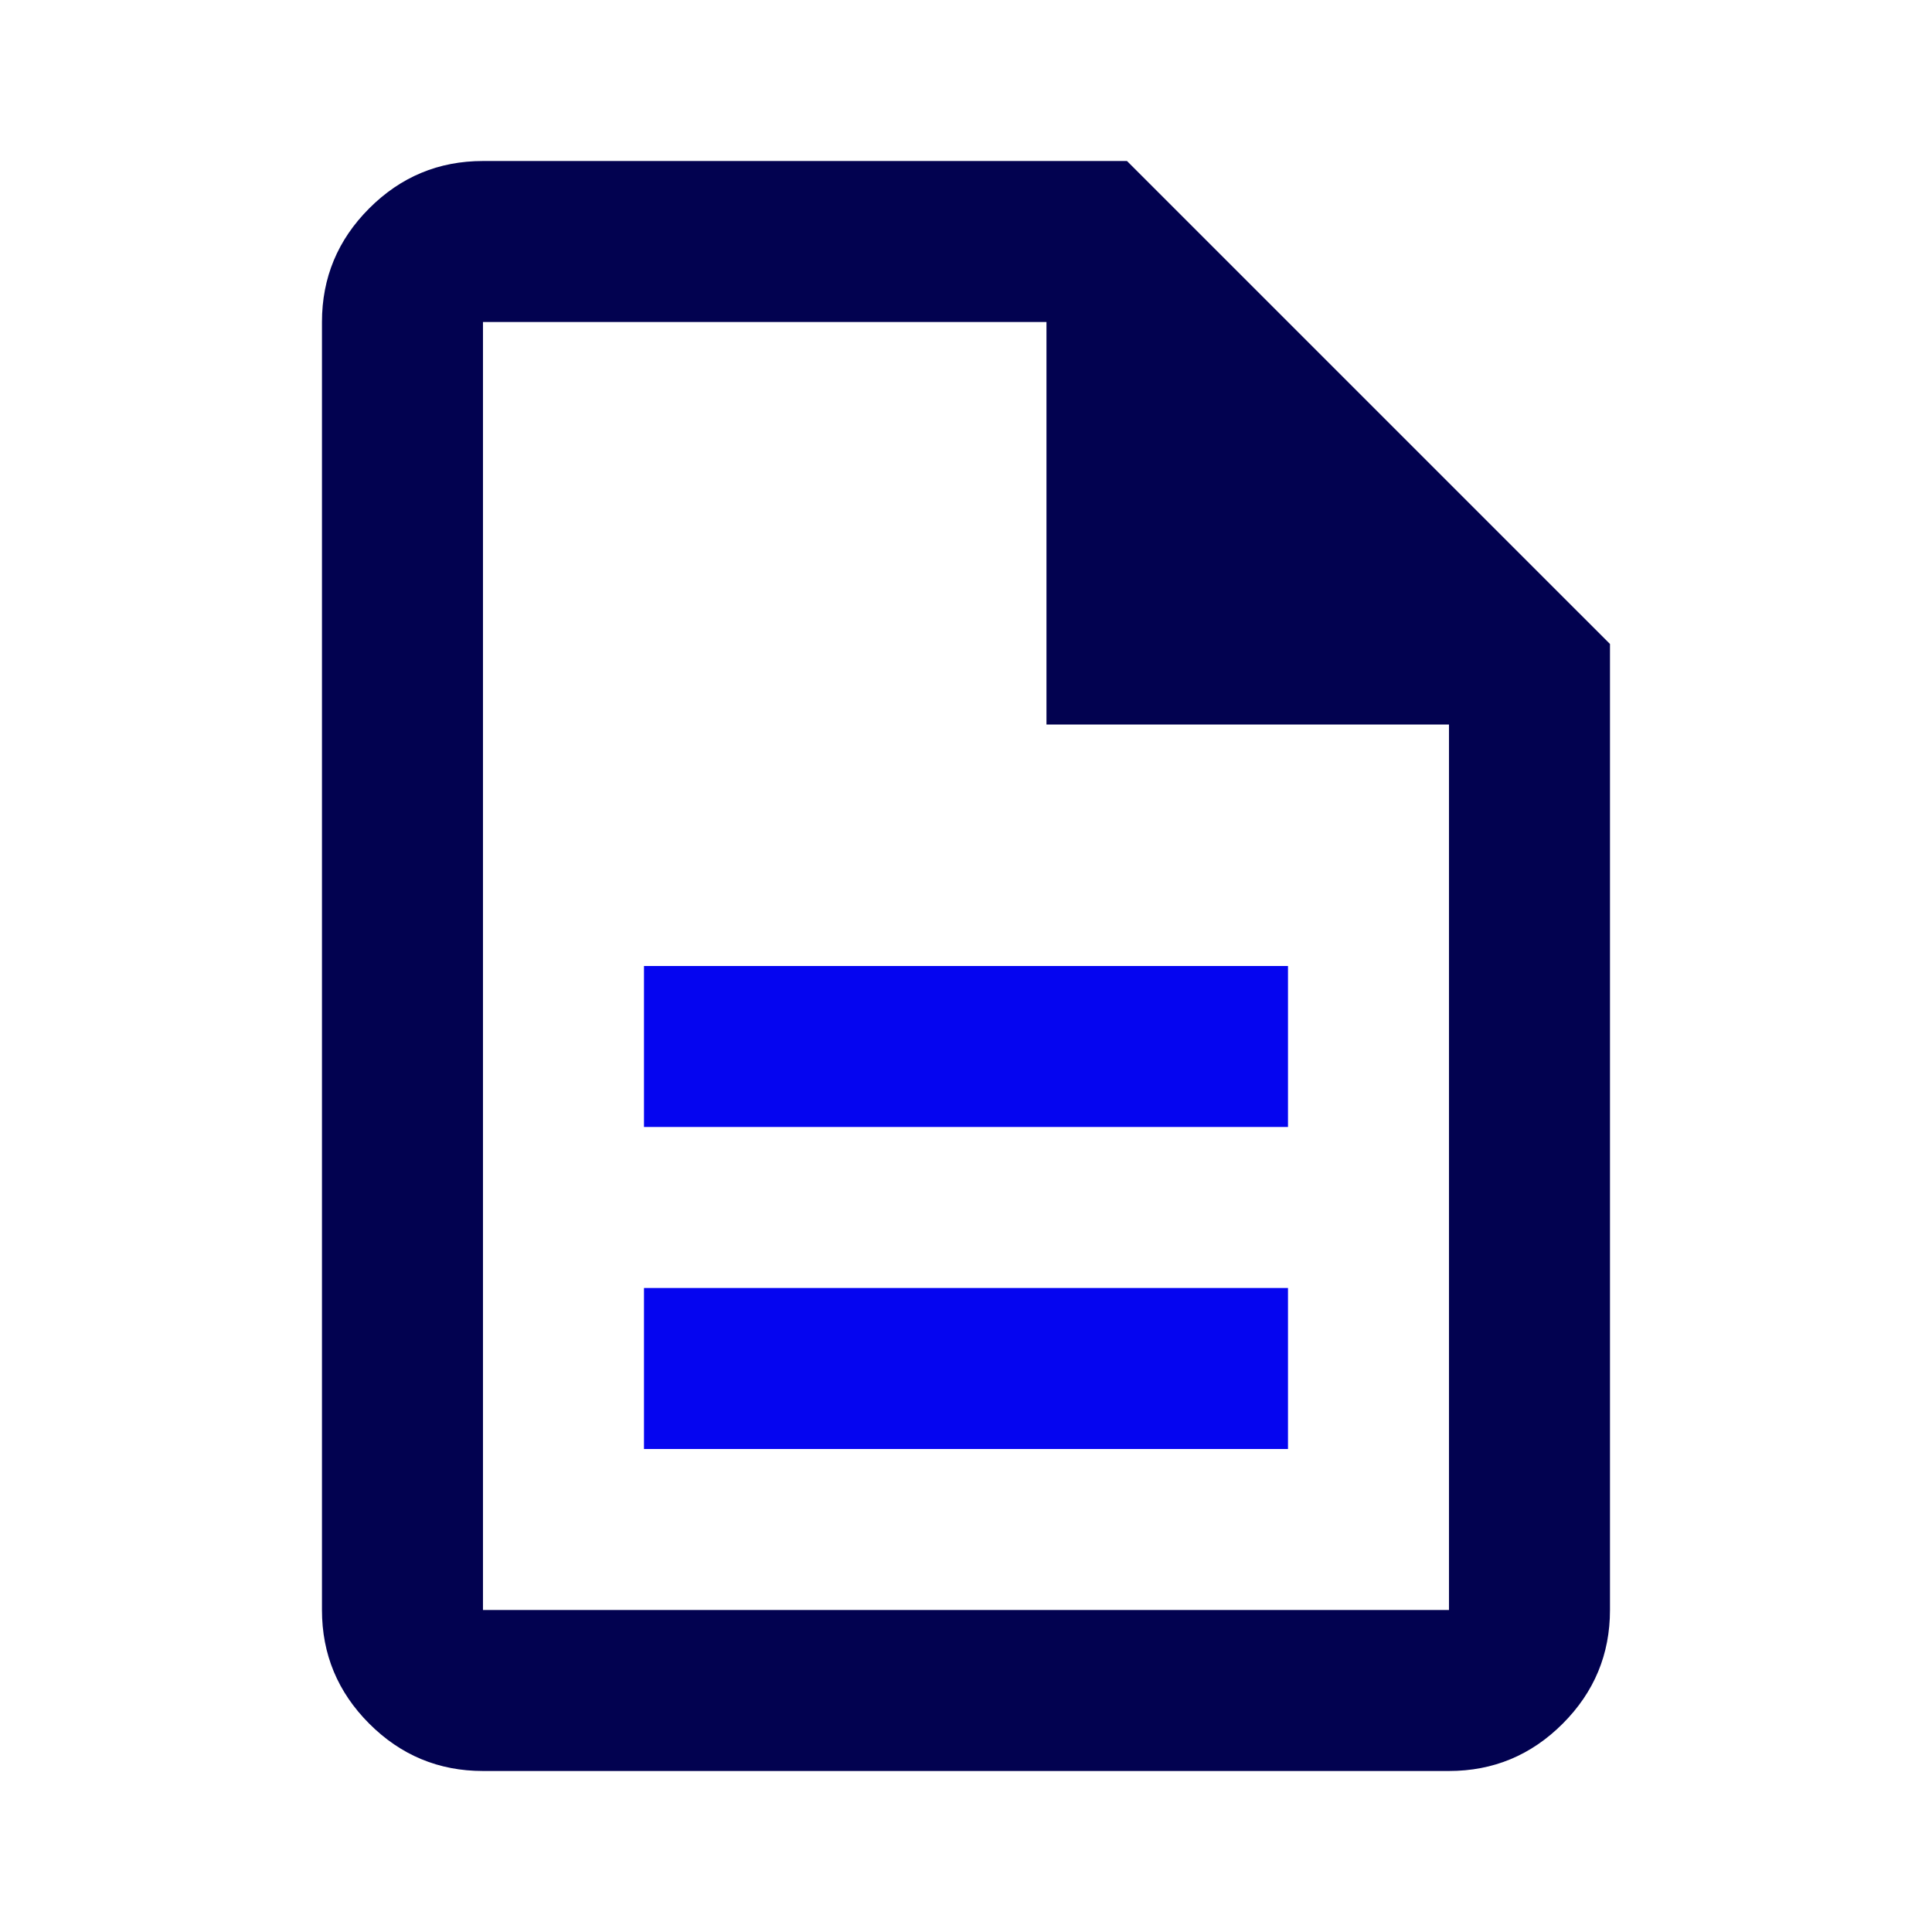
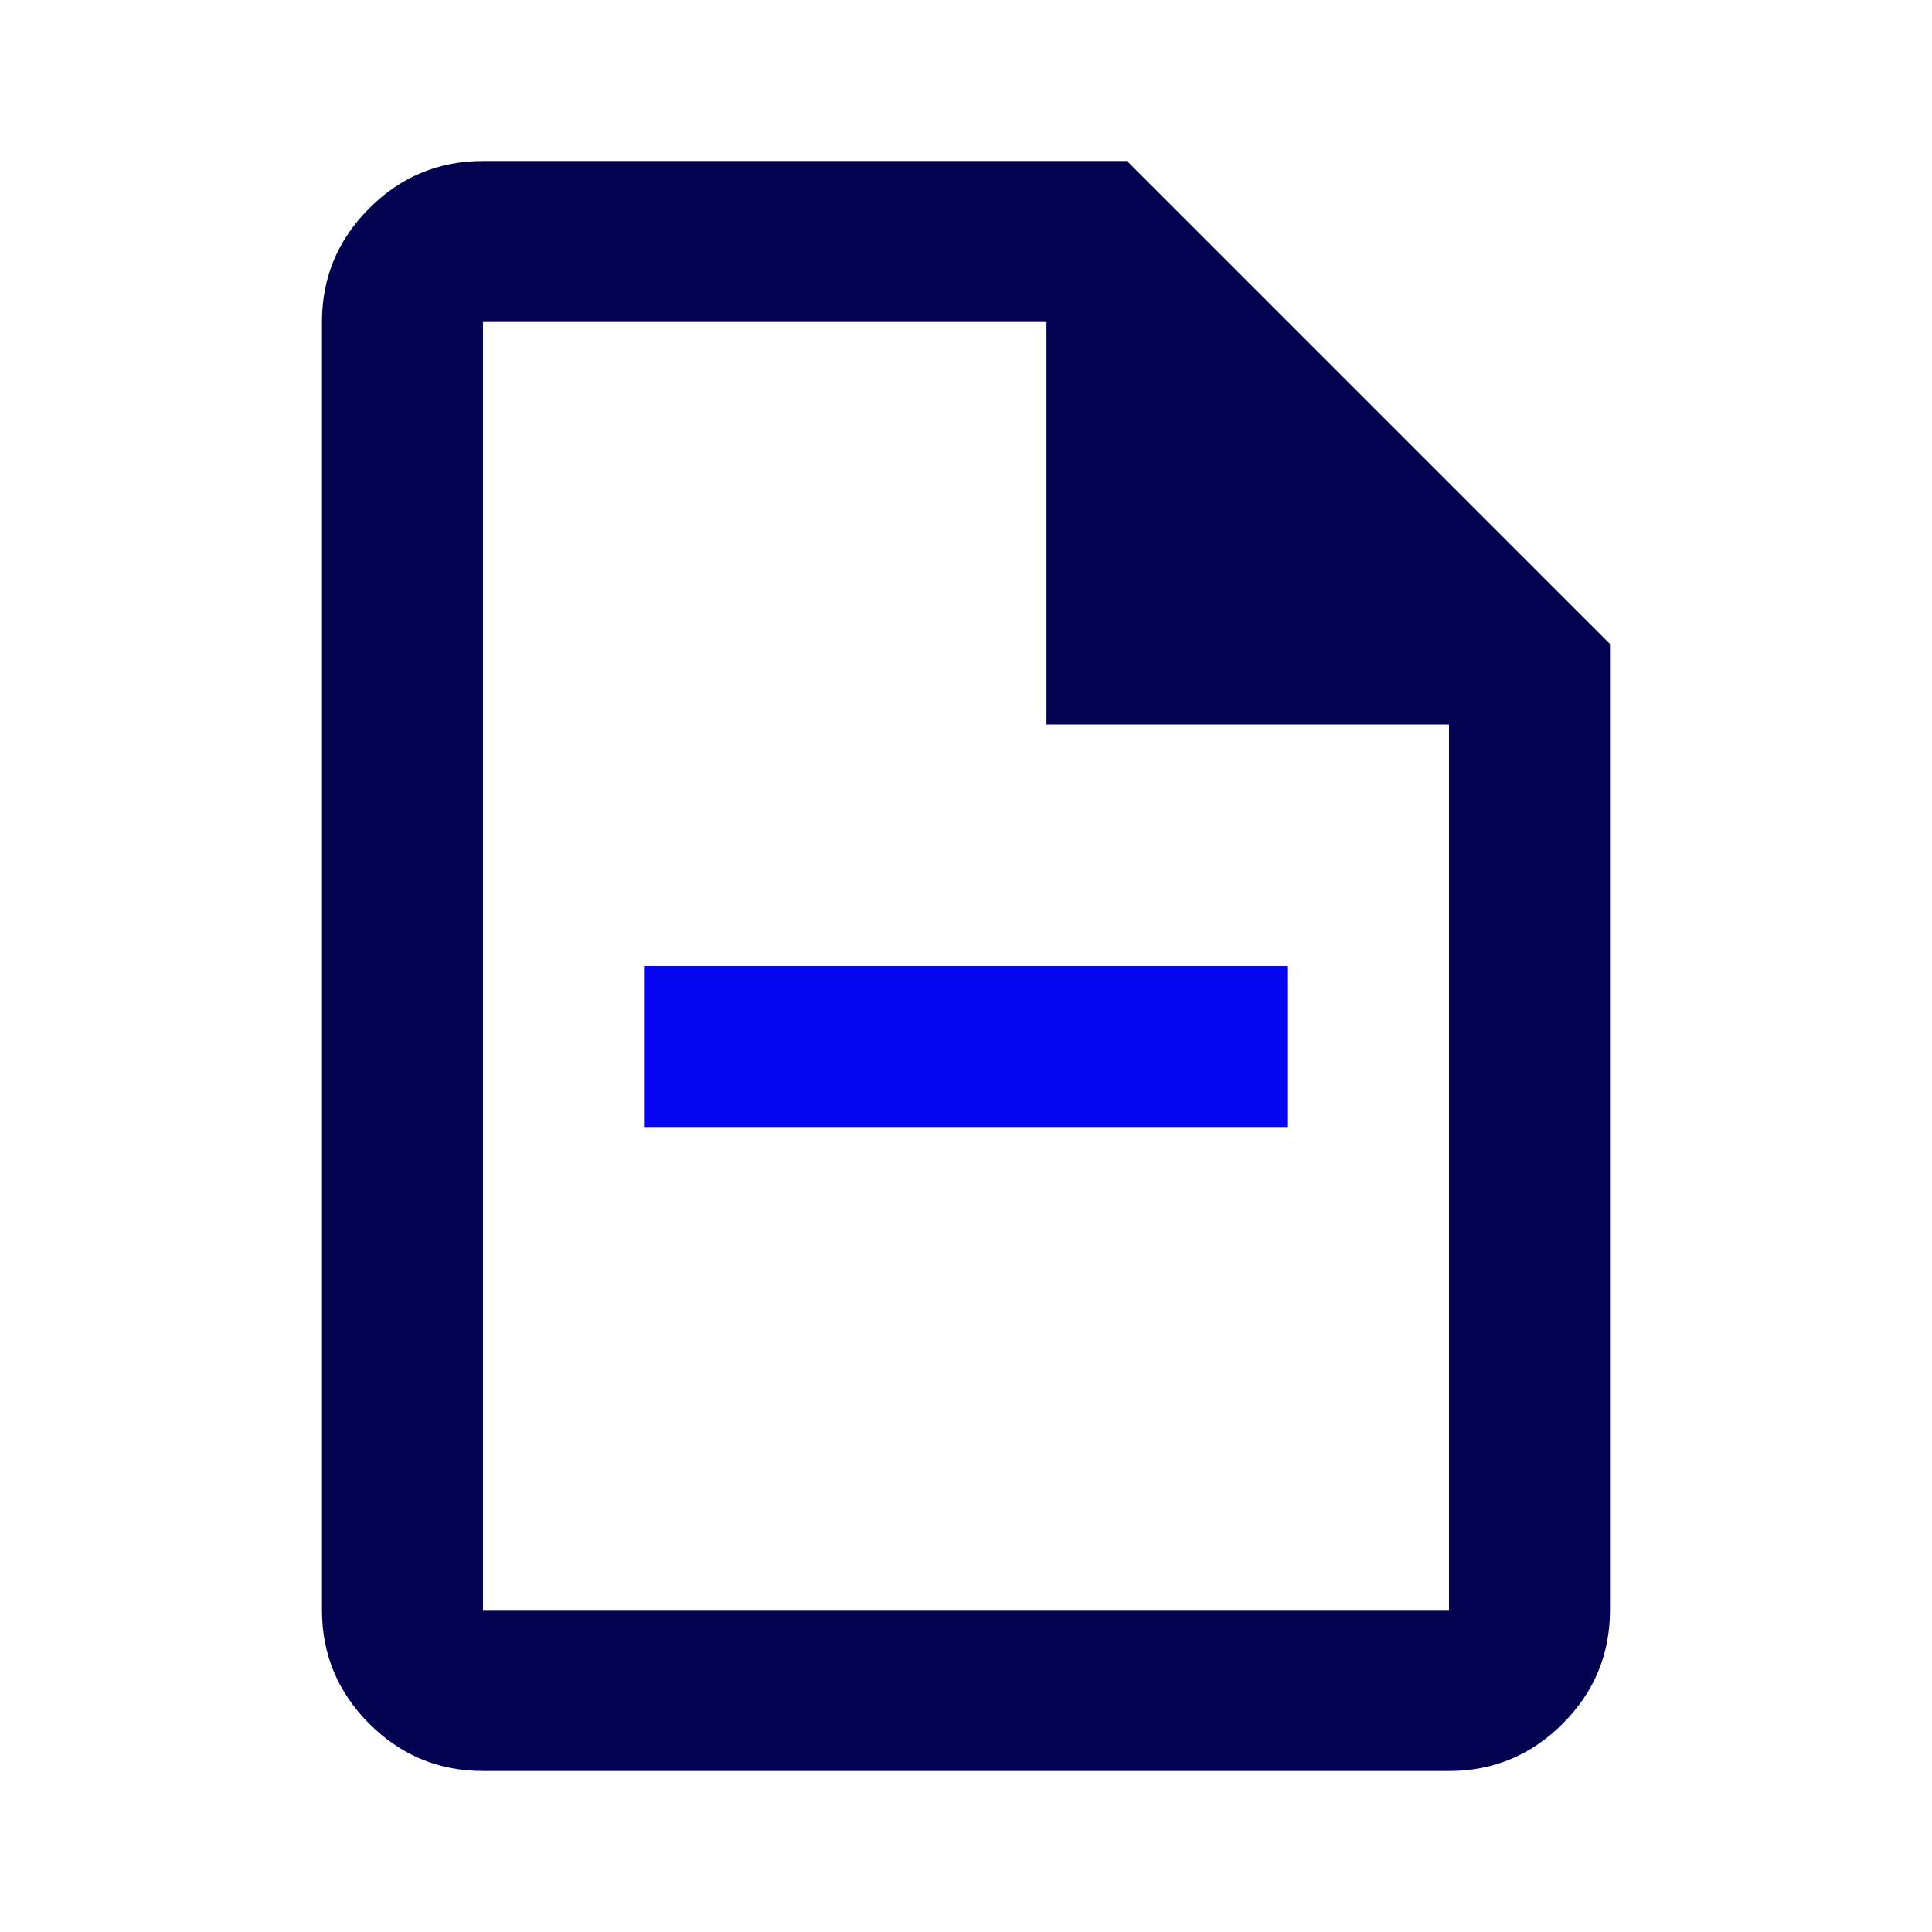
<svg xmlns="http://www.w3.org/2000/svg" width="80" height="80" viewBox="0 0 80 80" fill="none">
  <path d="M19.999 73.333C18.166 73.333 16.596 72.68 15.291 71.375C13.985 70.069 13.332 68.5 13.332 66.666V13.333C13.332 11.5 13.985 9.93 15.291 8.625C16.596 7.319 18.166 6.667 19.999 6.667H46.666L66.666 26.666V66.666C66.666 68.5 66.013 70.069 64.707 71.375C63.402 72.68 61.832 73.333 59.999 73.333H19.999ZM43.332 30V13.333H19.999V66.666H59.999V30H43.332Z" fill="#020250" />
-   <path d="M53.333 60H26.666V53.333H53.333V60Z" fill="#0505F0" />
  <path d="M53.333 46.666H26.666V40H53.333V46.666Z" fill="#0505F0" />
</svg>